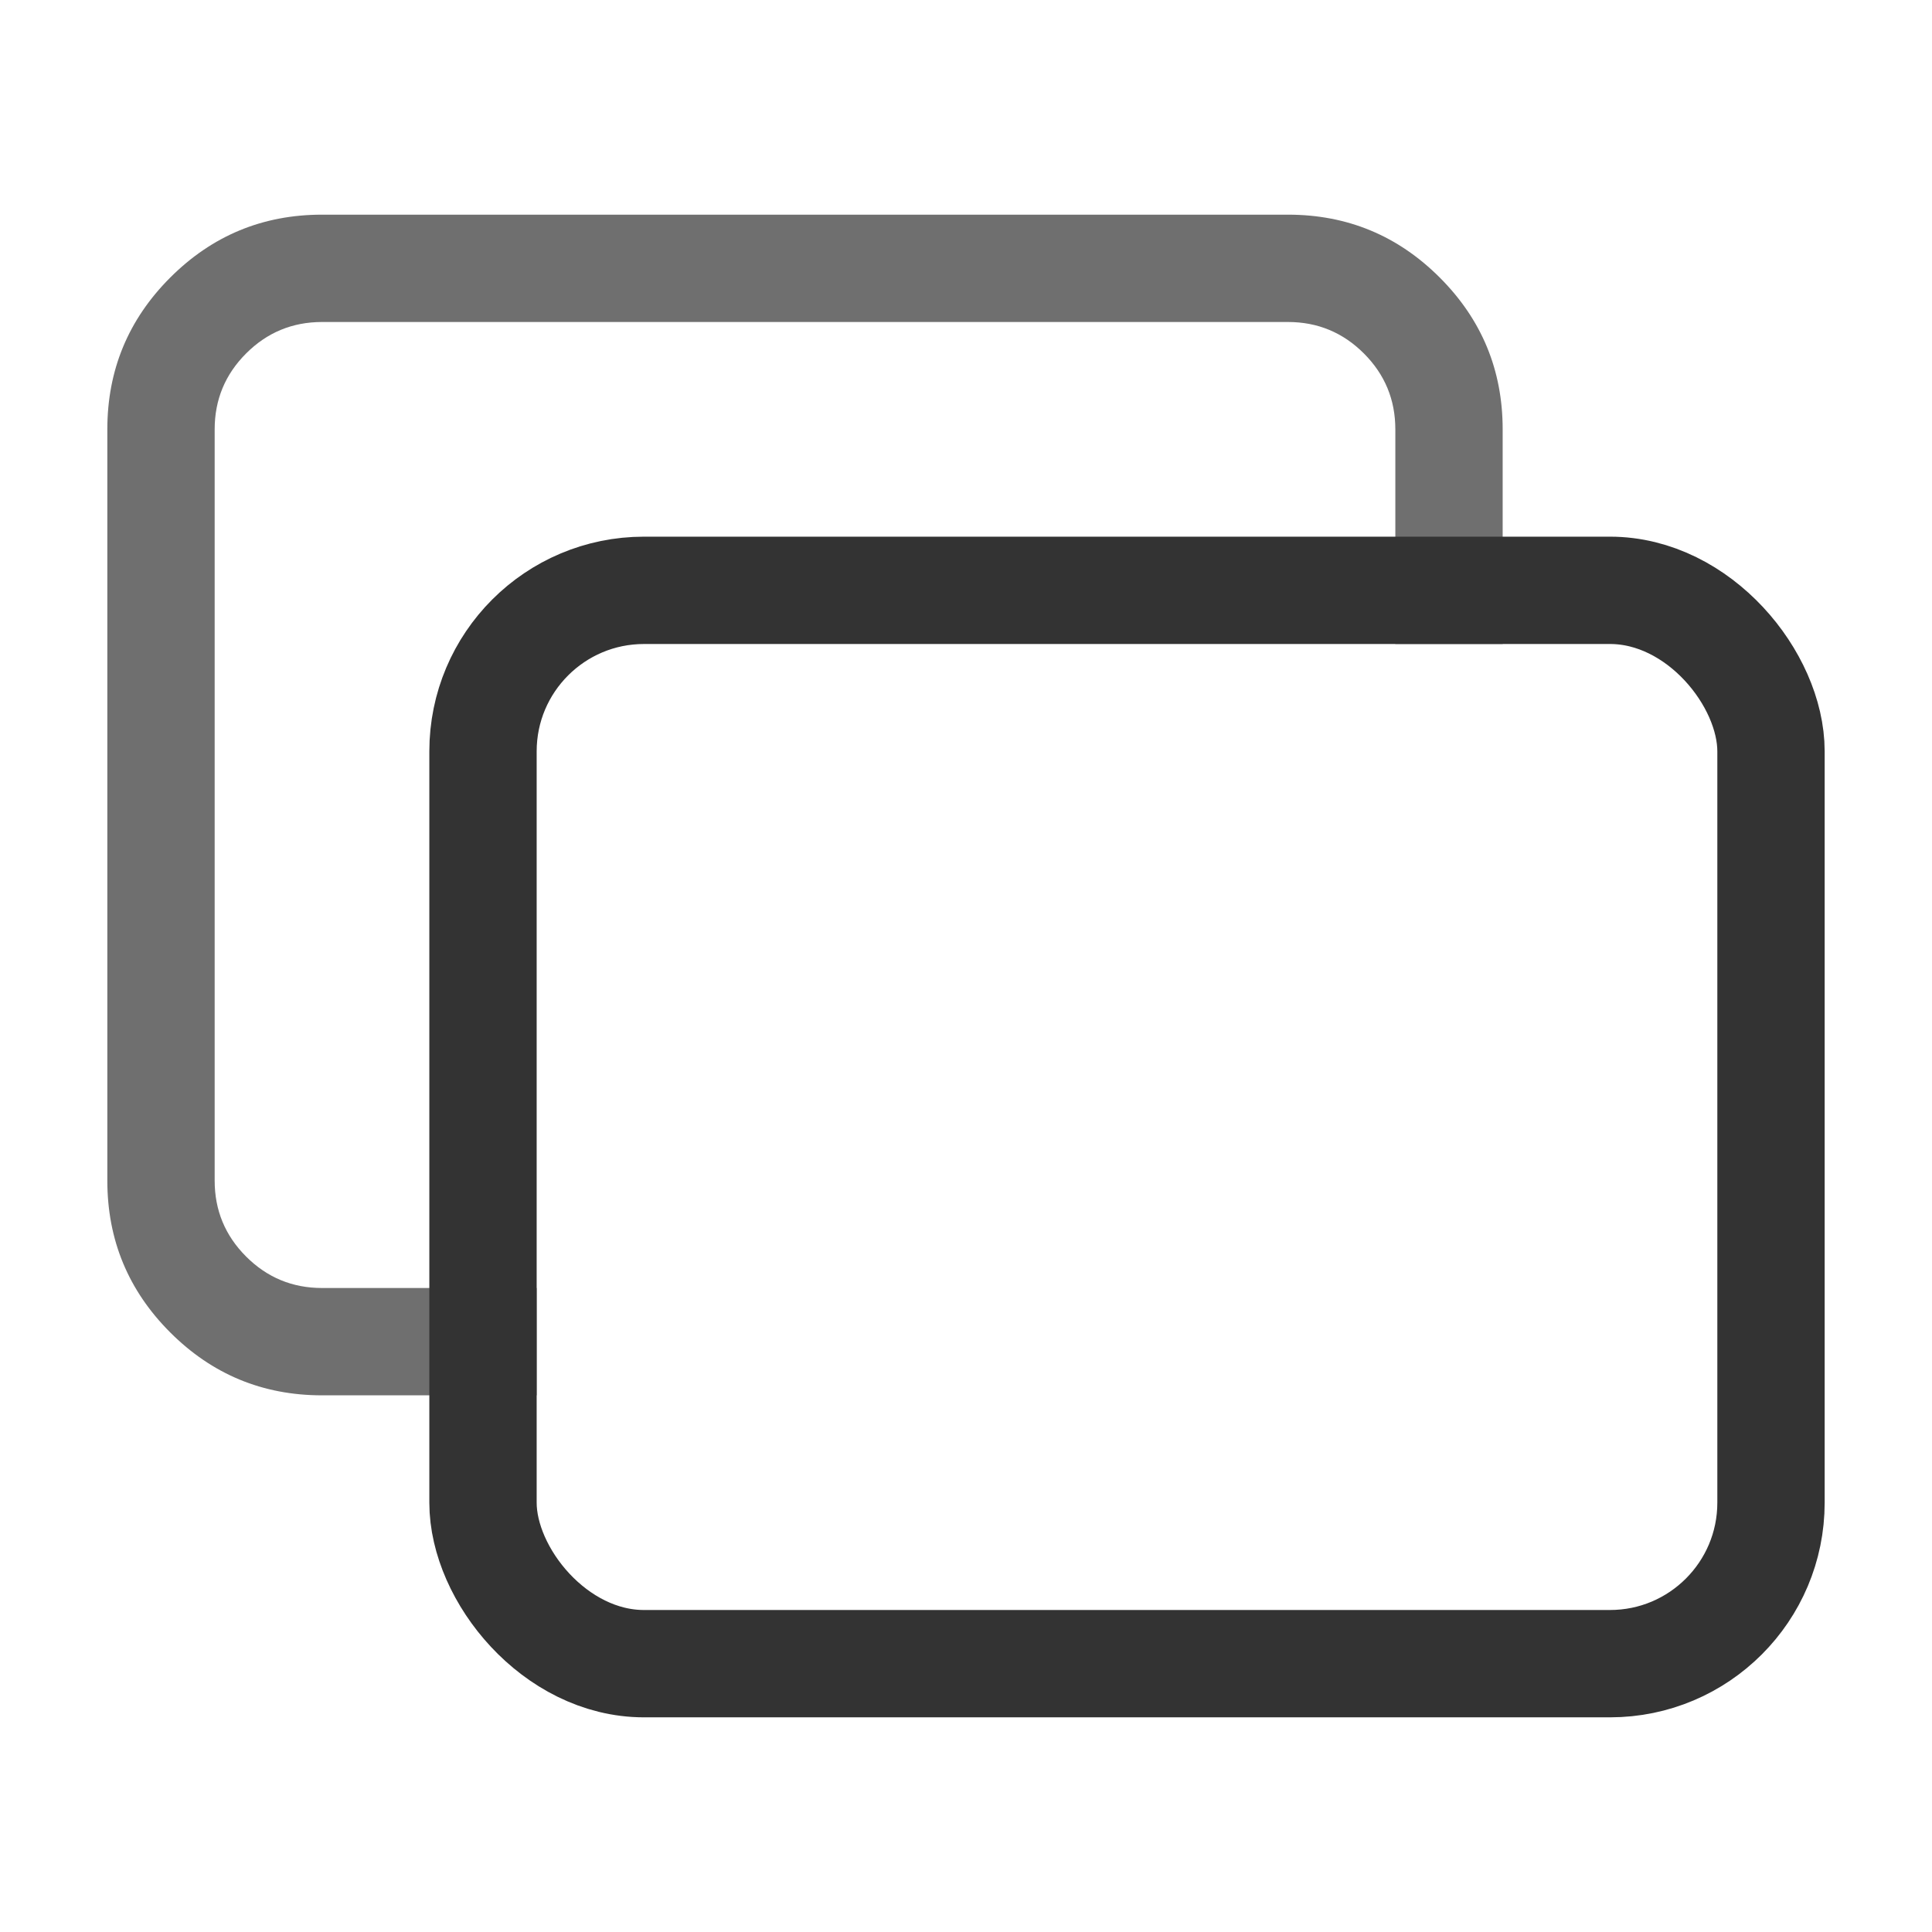
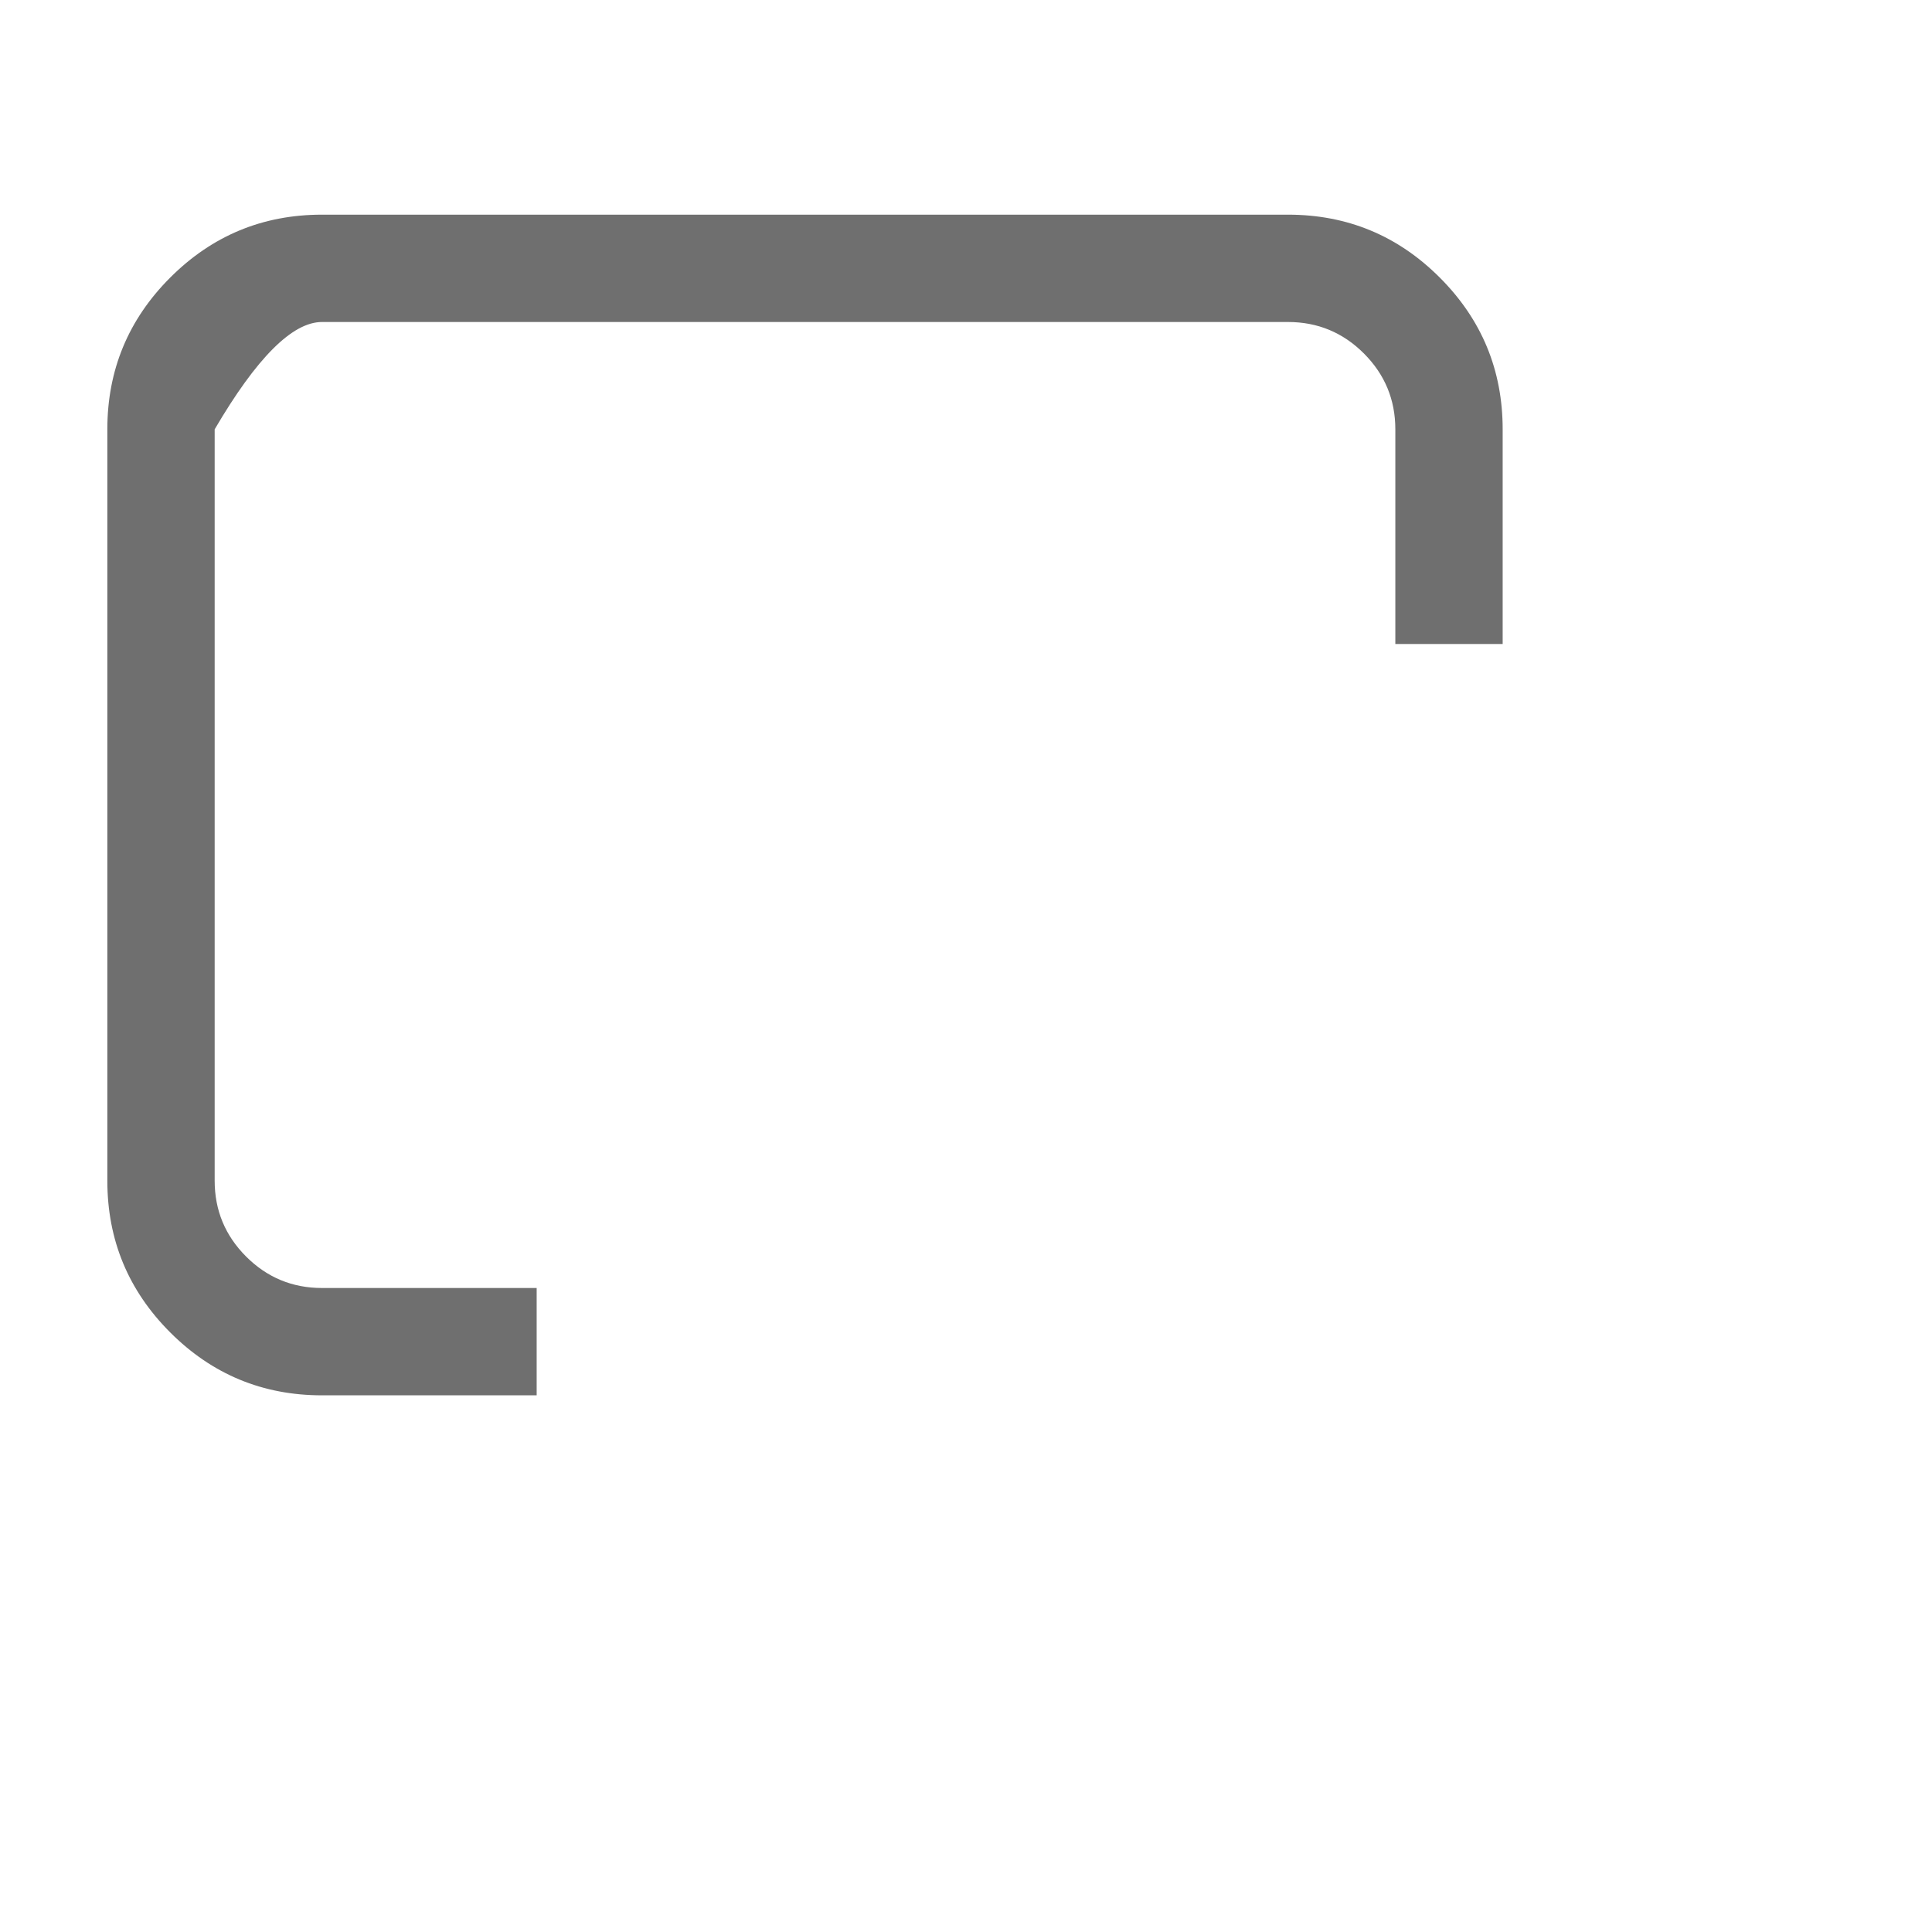
<svg xmlns="http://www.w3.org/2000/svg" fill="none" version="1.1" width="18" height="18" viewBox="0 0 18 18">
  <defs>
    <clipPath id="master_svg0_72_11087">
      <rect x="0" y="0" width="18" height="18" rx="0" />
    </clipPath>
  </defs>
  <g clip-path="url(#master_svg0_72_11087)">
    <g>
-       <path d="M13,4L13,6L14,6L14,4Q14,3.172,13.414,2.586Q12.828,2,12,2L3,2Q2.172,2,1.586,2.586Q1,3.172,1,4L1,11Q1,11.828,1.586,12.414Q2.172,13,3,13L5,13L5,12L3,12Q2.586,12,2.293,11.707Q2,11.414,2,11L2,4Q2,3.586,2.293,3.293Q2.586,3,3,3L12,3Q12.414,3,12.707,3.293Q13,3.586,13,4Z" fill-rule="evenodd" fill="#333333" fill-opacity="0.7" />
+       <path d="M13,4L13,6L14,6L14,4Q14,3.172,13.414,2.586Q12.828,2,12,2L3,2Q2.172,2,1.586,2.586Q1,3.172,1,4L1,11Q1,11.828,1.586,12.414Q2.172,13,3,13L5,13L5,12L3,12Q2.586,12,2.293,11.707Q2,11.414,2,11L2,4Q2.586,3,3,3L12,3Q12.414,3,12.707,3.293Q13,3.586,13,4Z" fill-rule="evenodd" fill="#333333" fill-opacity="0.7" />
    </g>
    <g>
-       <rect x="4.5" y="5.5" width="12" height="10" rx="1.5" fill-opacity="0" stroke-opacity="1" stroke="#333333" fill="none" stroke-width="1" />
-     </g>
+       </g>
  </g>
</svg>